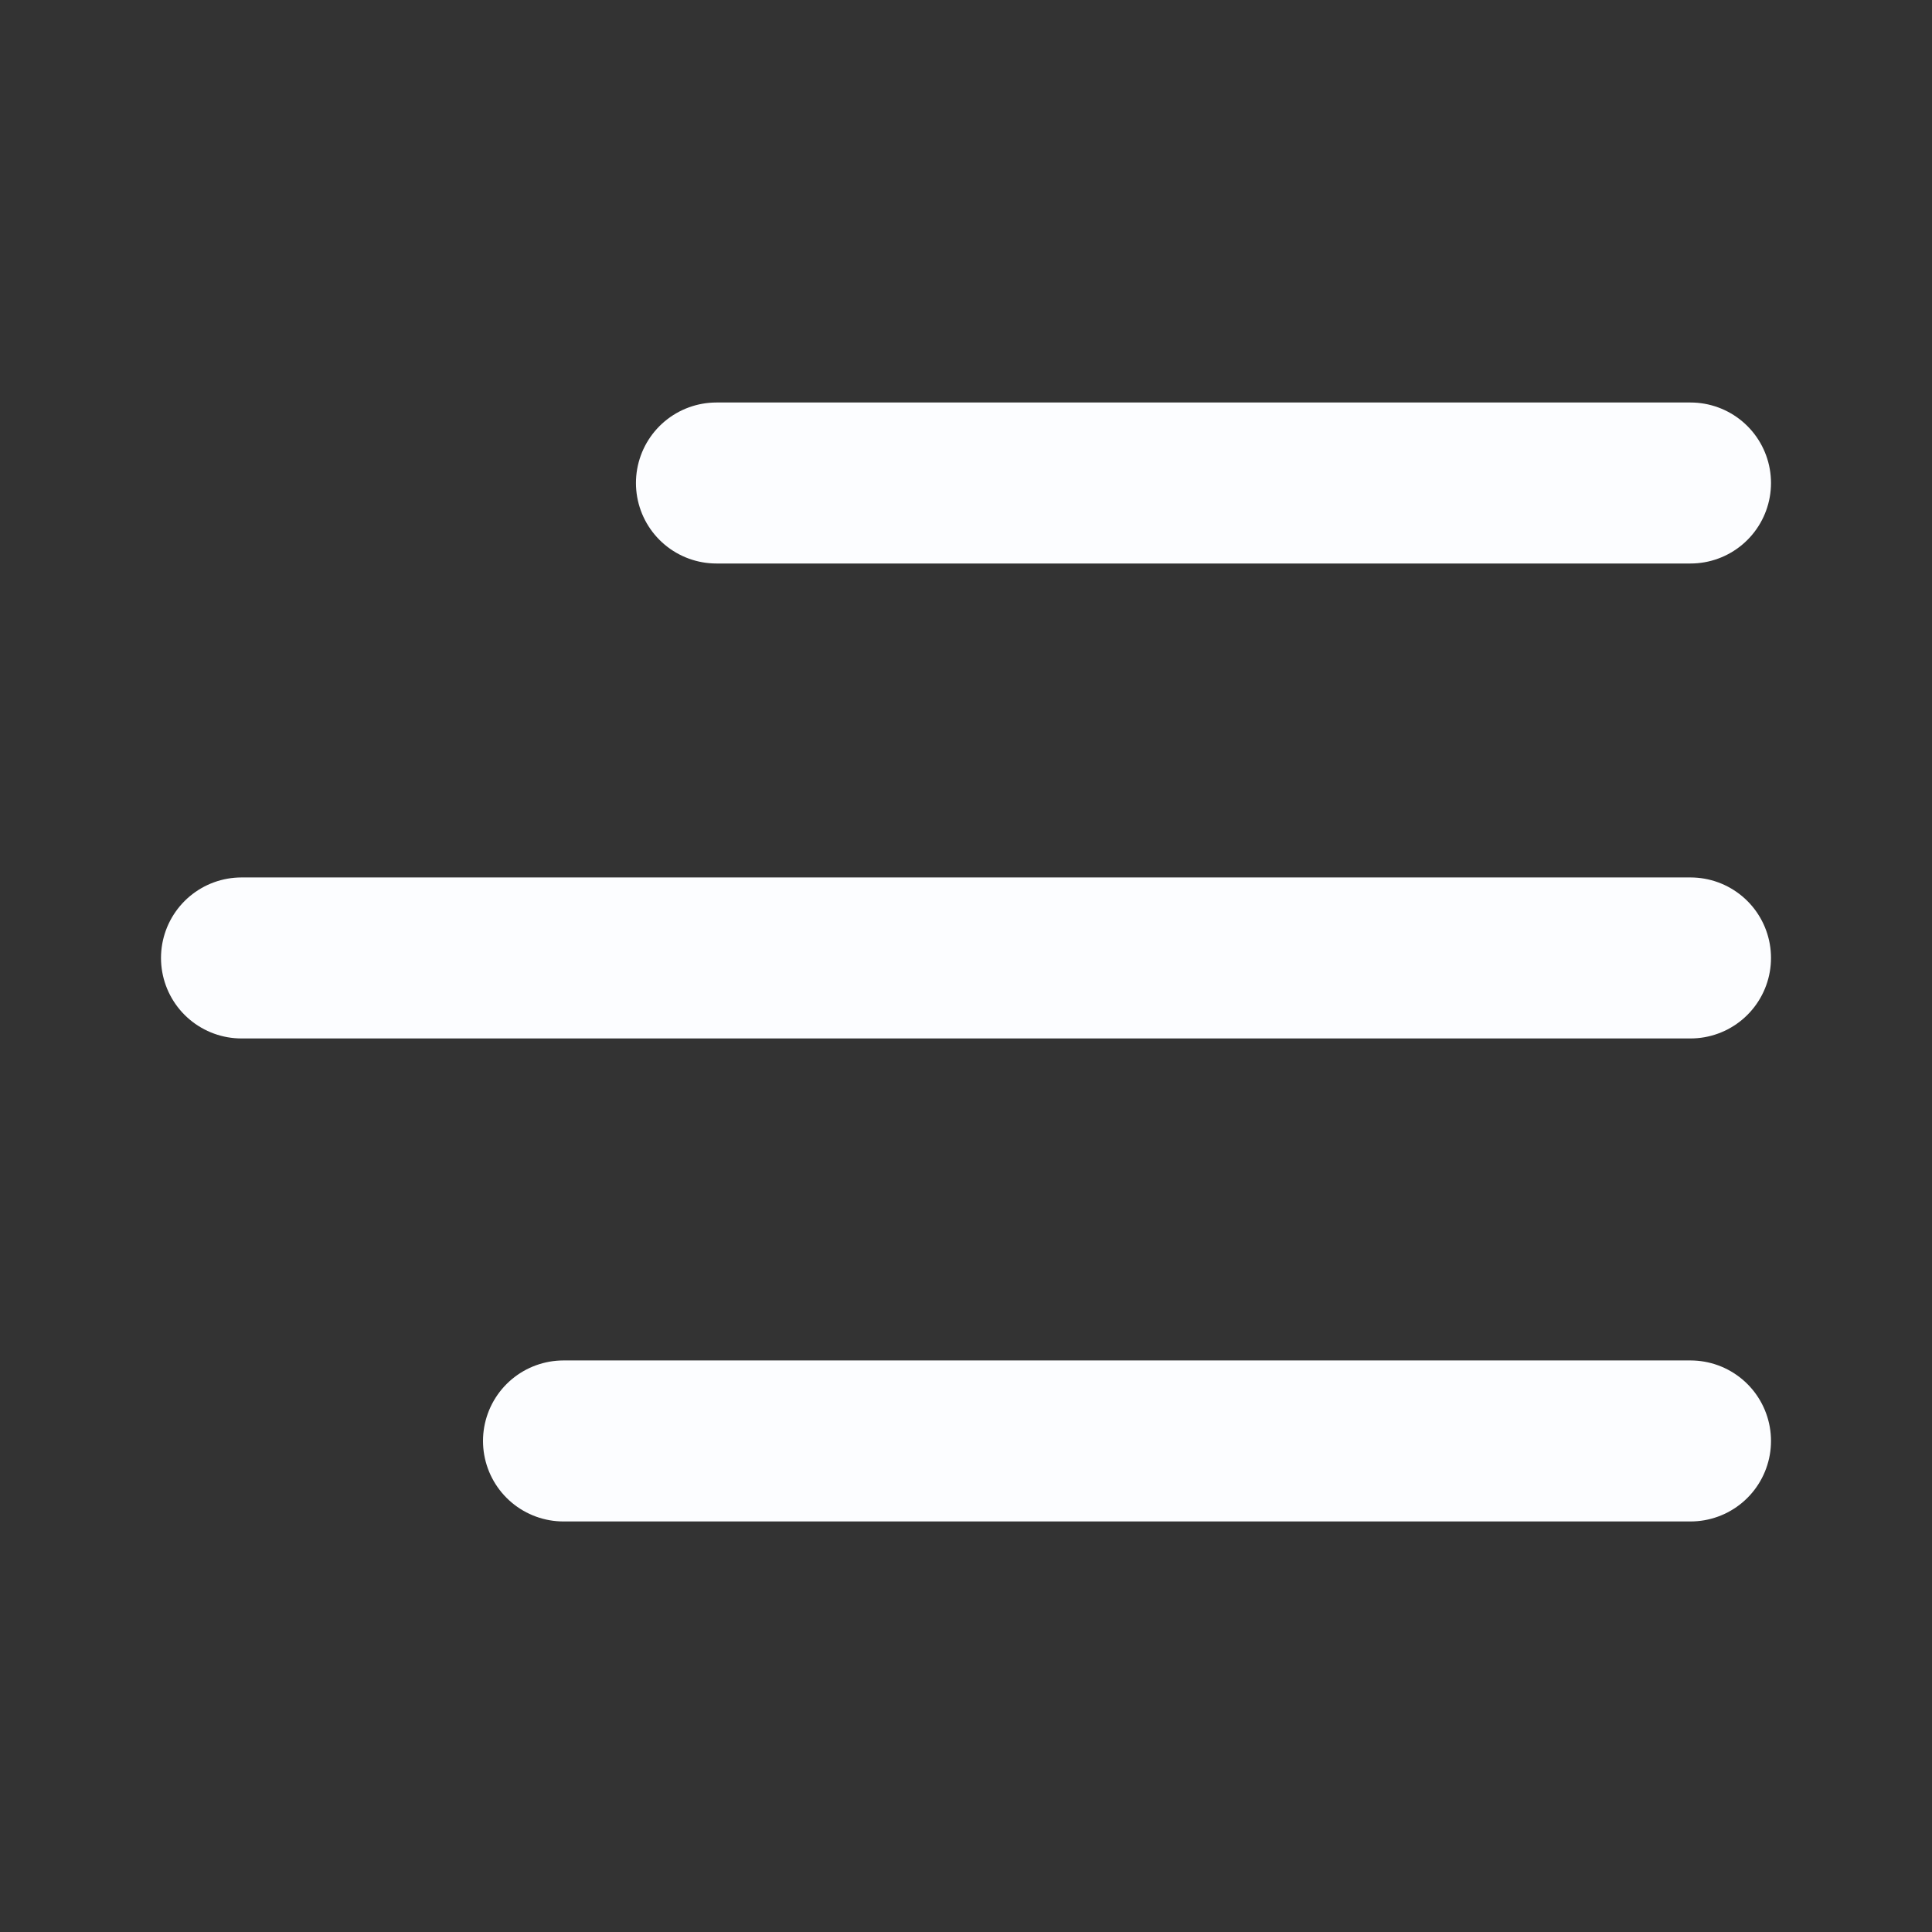
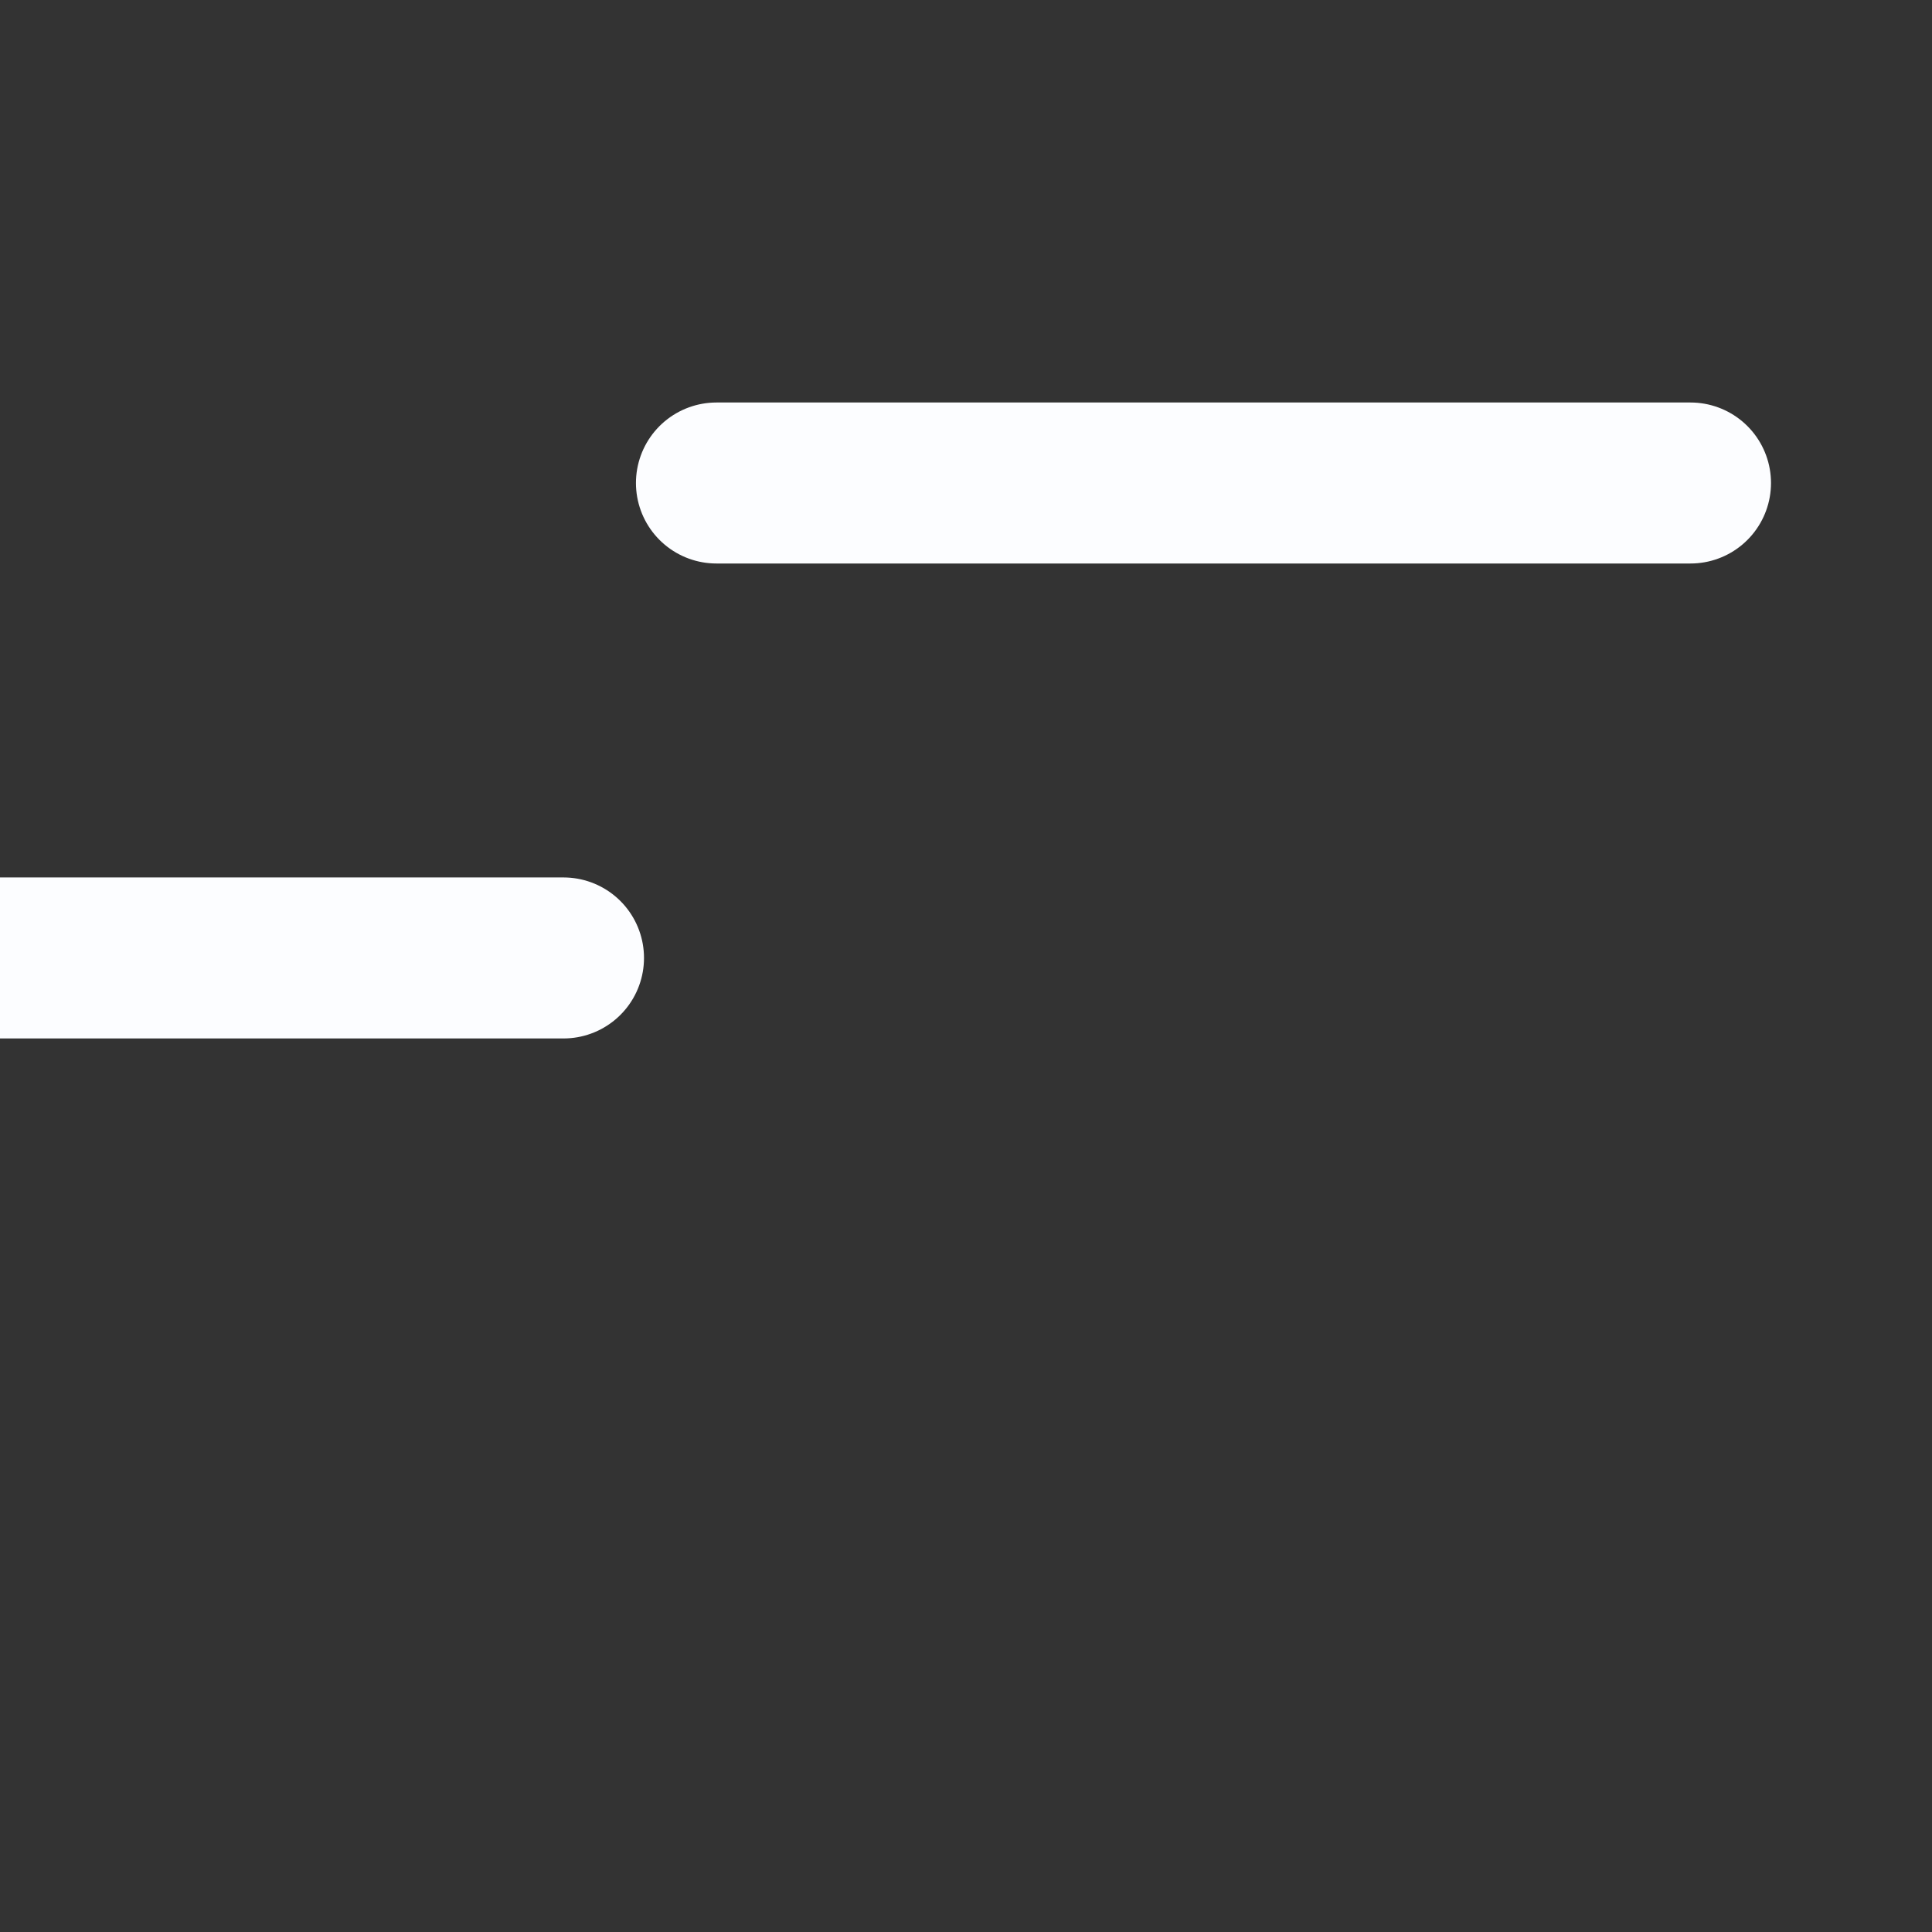
<svg xmlns="http://www.w3.org/2000/svg" width="24" height="24" fill="none">
  <rect width="100%" height="100%" fill="#333333" stroke="none" />
-   <path stroke="#FCFDFF" stroke-linecap="round" stroke-linejoin="round" stroke-width="2" d="M7 17.9h14m-18-6h18M8.9 6H21" />
+   <path stroke="#FCFDFF" stroke-linecap="round" stroke-linejoin="round" stroke-width="2" d="M7 17.9m-18-6h18M8.9 6H21" />
</svg>